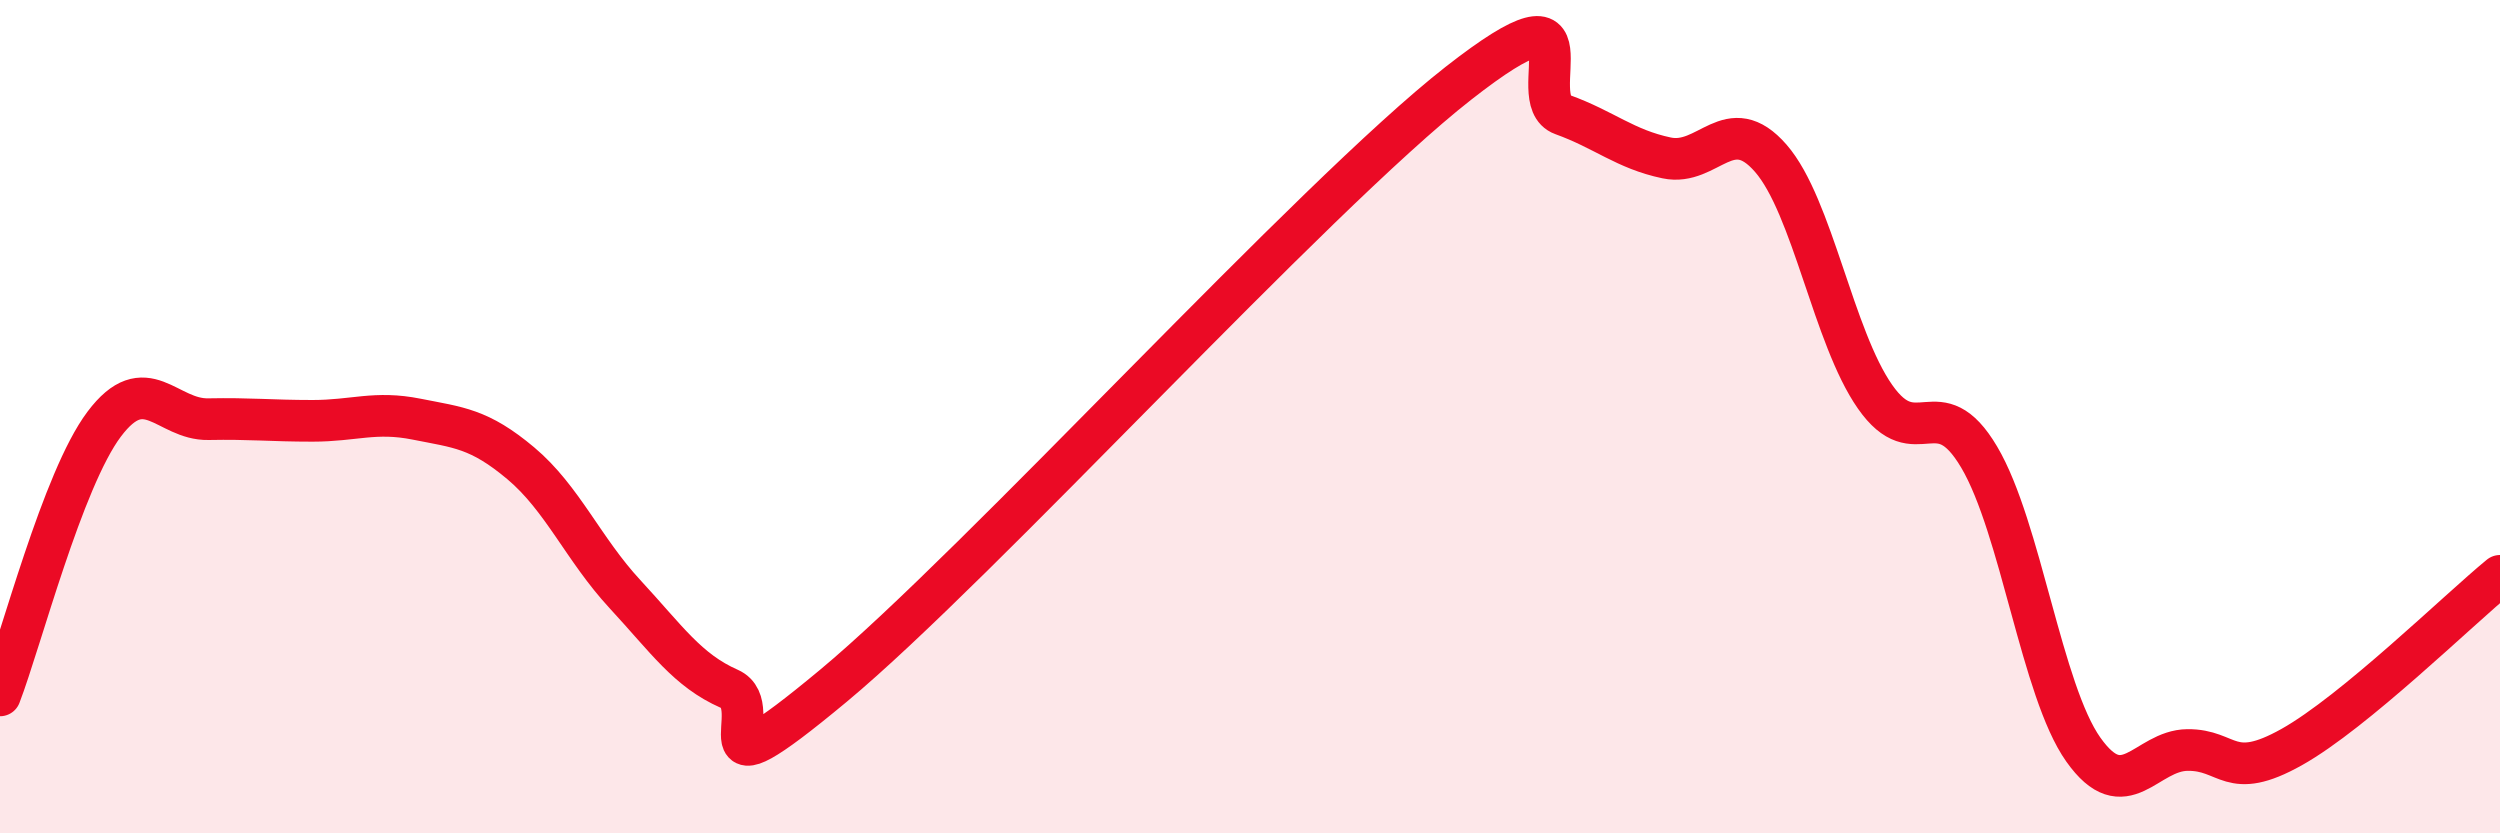
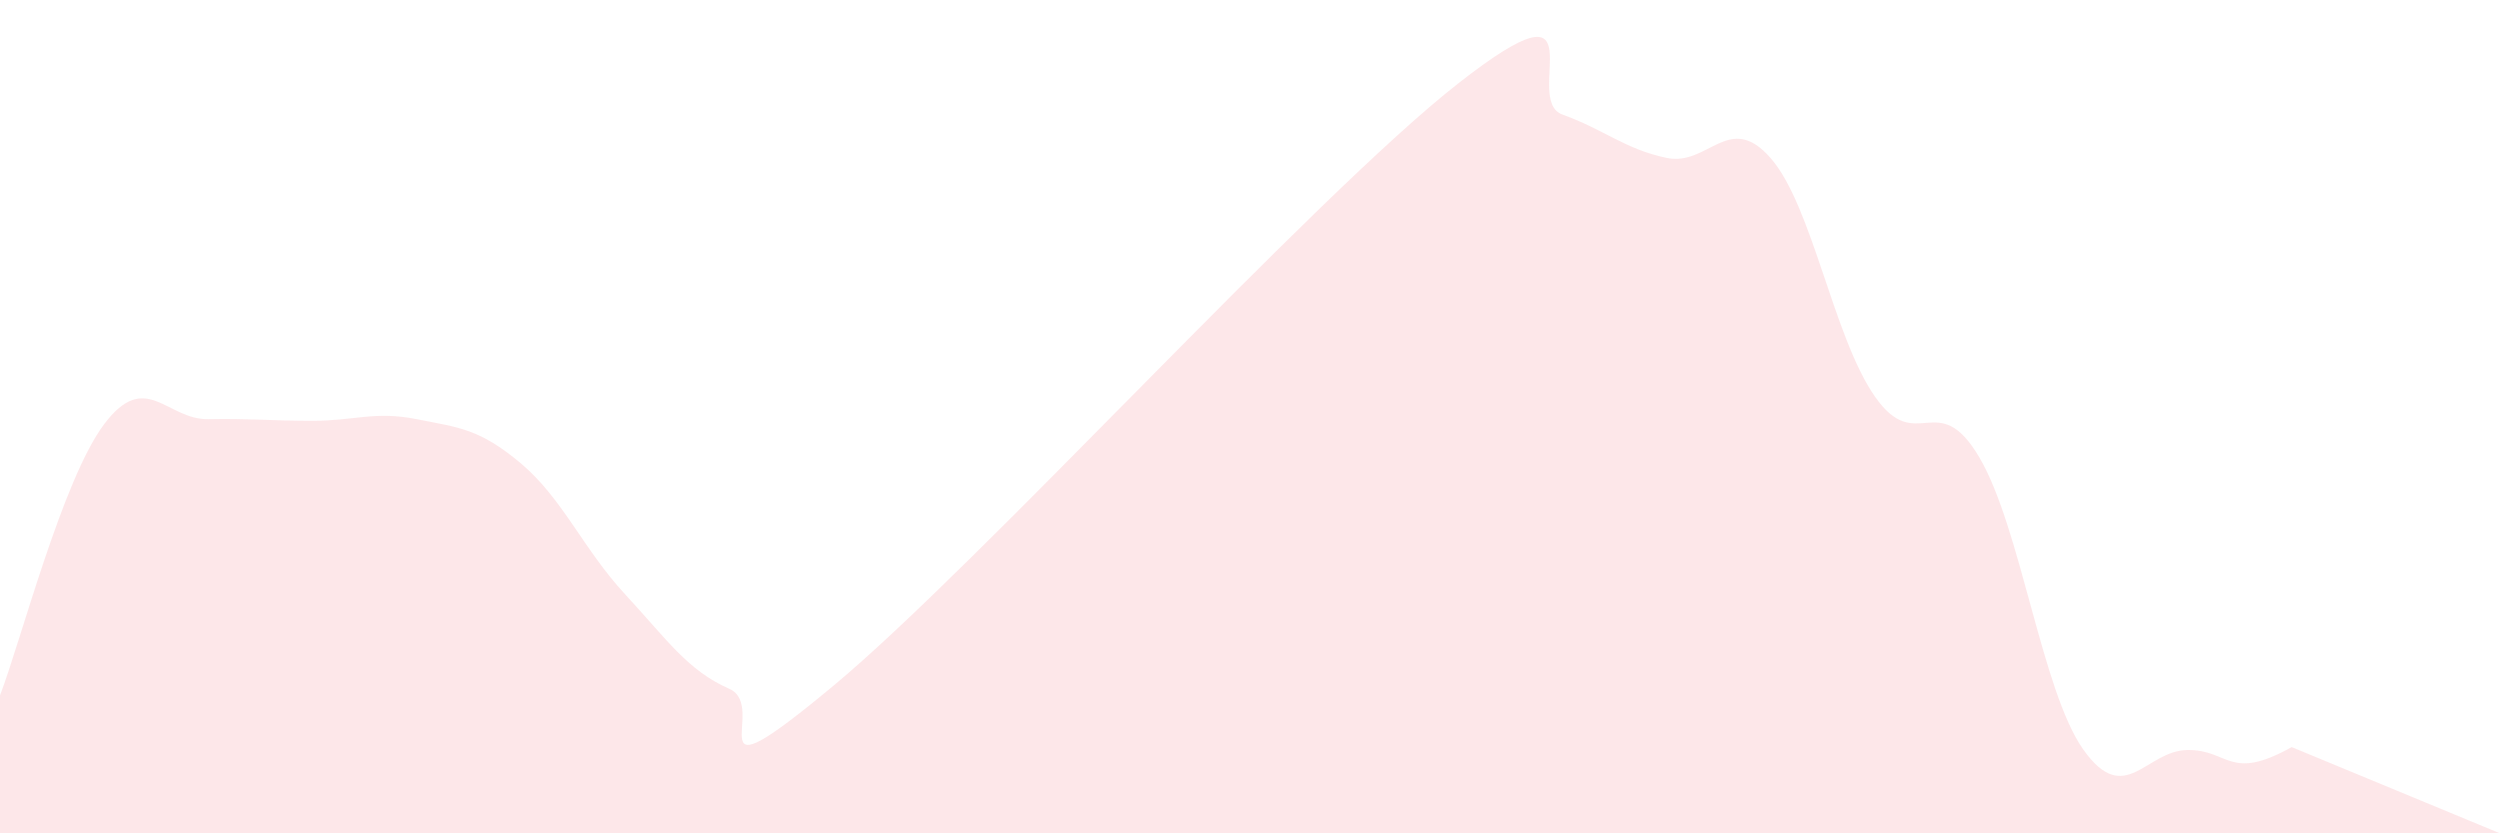
<svg xmlns="http://www.w3.org/2000/svg" width="60" height="20" viewBox="0 0 60 20">
-   <path d="M 0,16.69 C 0.5,15.39 1.5,11.51 2.5,10.18 C 3.5,8.85 4,10.08 5,10.06 C 6,10.04 6.5,10.1 7.5,10.1 C 8.5,10.1 9,9.86 10,10.06 C 11,10.26 11.5,10.28 12.5,11.12 C 13.5,11.96 14,13.18 15,14.26 C 16,15.34 16.5,16.09 17.5,16.53 C 18.5,16.97 16.5,19.37 20,16.46 C 23.5,13.55 31.5,4.74 35,2 C 38.5,-0.74 36.5,2.39 37.5,2.75 C 38.5,3.11 39,3.58 40,3.79 C 41,4 41.5,2.65 42.5,3.8 C 43.5,4.95 44,8.09 45,9.52 C 46,10.95 46.5,9.28 47.5,10.97 C 48.5,12.66 49,16.58 50,17.99 C 51,19.4 51.5,18.01 52.5,18 C 53.5,17.99 53.5,18.77 55,17.93 C 56.5,17.09 59,14.64 60,13.82L60 20L0 20Z" fill="#EB0A25" opacity="0.1" stroke-linecap="round" stroke-linejoin="round" />
-   <path d="M 0,16.69 C 0.5,15.39 1.5,11.51 2.5,10.18 C 3.5,8.85 4,10.08 5,10.06 C 6,10.04 6.5,10.1 7.5,10.1 C 8.5,10.1 9,9.86 10,10.06 C 11,10.26 11.5,10.28 12.5,11.12 C 13.5,11.96 14,13.18 15,14.26 C 16,15.34 16.5,16.09 17.5,16.53 C 18.5,16.97 16.5,19.37 20,16.46 C 23.5,13.55 31.5,4.74 35,2 C 38.5,-0.74 36.5,2.39 37.5,2.75 C 38.5,3.11 39,3.58 40,3.79 C 41,4 41.5,2.65 42.5,3.8 C 43.5,4.95 44,8.09 45,9.52 C 46,10.95 46.5,9.28 47.5,10.97 C 48.5,12.66 49,16.58 50,17.99 C 51,19.4 51.5,18.01 52.5,18 C 53.5,17.99 53.5,18.77 55,17.93 C 56.5,17.09 59,14.64 60,13.82" stroke="#EB0A25" stroke-width="1" fill="none" stroke-linecap="round" stroke-linejoin="round" />
+   <path d="M 0,16.69 C 0.5,15.39 1.5,11.51 2.5,10.18 C 3.5,8.85 4,10.08 5,10.06 C 6,10.04 6.5,10.1 7.5,10.1 C 8.5,10.1 9,9.86 10,10.06 C 11,10.26 11.5,10.28 12.5,11.12 C 13.5,11.96 14,13.18 15,14.26 C 16,15.34 16.5,16.09 17.5,16.53 C 18.5,16.97 16.5,19.37 20,16.46 C 23.5,13.55 31.5,4.74 35,2 C 38.5,-0.74 36.5,2.39 37.5,2.75 C 38.5,3.11 39,3.58 40,3.79 C 41,4 41.5,2.65 42.5,3.8 C 43.5,4.95 44,8.09 45,9.52 C 46,10.95 46.5,9.28 47.5,10.97 C 48.5,12.66 49,16.58 50,17.99 C 51,19.4 51.5,18.01 52.5,18 C 53.5,17.99 53.5,18.77 55,17.93 L60 20L0 20Z" fill="#EB0A25" opacity="0.1" stroke-linecap="round" stroke-linejoin="round" />
</svg>